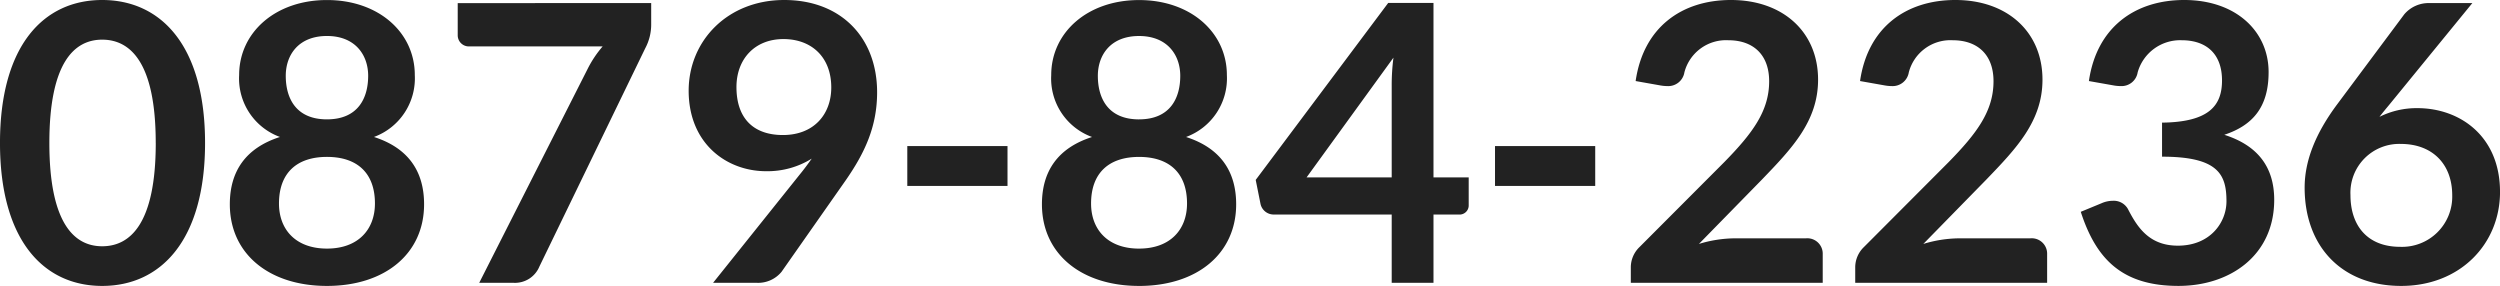
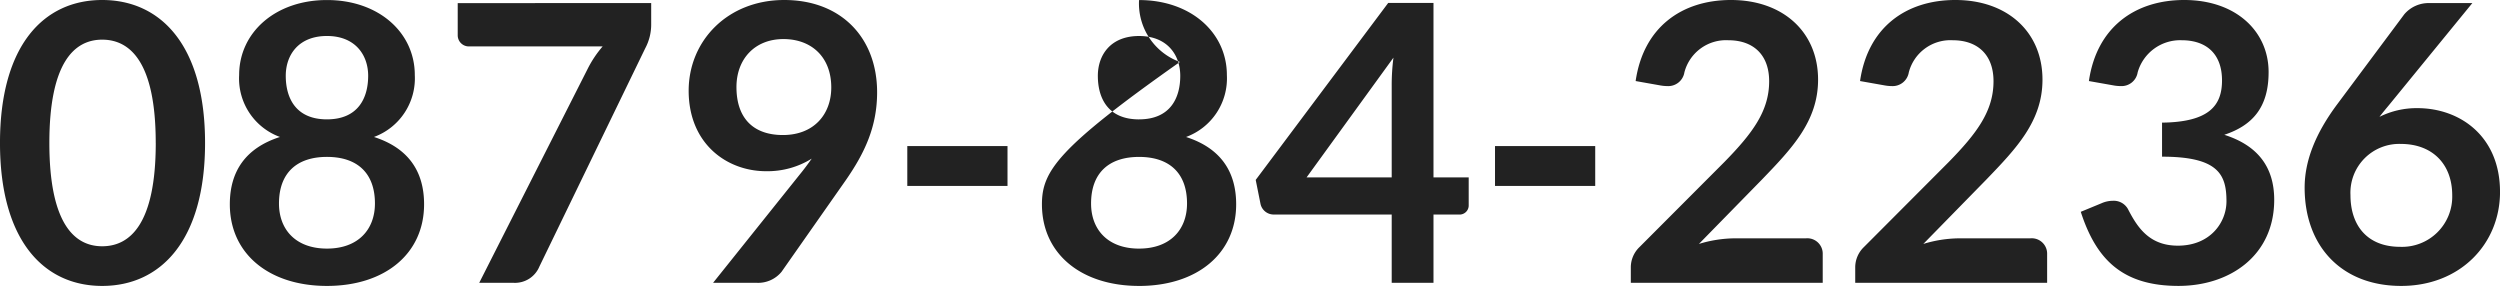
<svg xmlns="http://www.w3.org/2000/svg" width="349.886" height="40.016" viewBox="0 0 349.886 40.016">
-   <path id="パス_470" data-name="パス 470" d="M-74.789-3.384c0-13.7-6.227-20.008-14.4-20.008-8.149,0-14.3,6.308-14.3,20.008,0,13.673,6.146,20.008,14.3,20.008C-81.016,16.624-74.789,10.289-74.789-3.384Zm-6.9,0c0,11.344-3.6,14.458-7.5,14.458-3.845,0-7.391-3.114-7.391-14.458s3.547-14.458,7.391-14.458C-85.294-17.842-81.693-14.728-81.693-3.384Zm23.961,20.008c8.1,0,13.592-4.494,13.592-11.425,0-4.63-2.22-7.879-7.012-9.422a8.742,8.742,0,0,0,5.713-8.664c0-5.956-5.063-10.5-12.292-10.5s-12.292,4.549-12.292,10.5a8.708,8.708,0,0,0,5.713,8.664C-69.1-2.68-71.323.569-71.323,5.2-71.323,12.13-65.827,16.624-57.732,16.624Zm0-5.225c-4.386,0-6.715-2.68-6.715-6.308,0-4.3,2.518-6.525,6.715-6.525s6.715,2.22,6.715,6.525C-51.017,8.718-53.346,11.4-57.732,11.4Zm0-18.086c-4.359,0-5.767-2.978-5.767-6.092,0-2.924,1.787-5.577,5.767-5.577,3.953,0,5.767,2.653,5.767,5.577C-51.965-9.665-53.373-6.687-57.732-6.687Zm45.377-16.272v2.9a7.067,7.067,0,0,1-.839,3.438L-28,13.917a3.694,3.694,0,0,1-3.574,2.274h-4.846l15.162-29.917a15.359,15.359,0,0,1,2.112-3.168H-37.886a1.56,1.56,0,0,1-1.543-1.543v-4.521ZM3.728.569a11.729,11.729,0,0,0,6.39-1.76C9.6-.46,9.089.244,8.466,1L-3.691,16.191H2.455a4.241,4.241,0,0,0,3.438-1.543L14.855,1.869c2.653-3.818,4.413-7.5,4.413-12.346,0-7.608-5.009-12.915-13-12.915-7.933,0-13.375,5.713-13.375,12.7C-7.1-3.221-1.714.569,3.728.569Zm9.124-11.723c0,3.763-2.437,6.66-6.769,6.66-4.142,0-6.5-2.355-6.5-6.715,0-3.9,2.545-6.715,6.579-6.715C10.09-17.923,12.852-15.4,12.852-11.154ZM23.492,2.627H37.517V-2.951H23.492Zm32.435,14c8.1,0,13.591-4.494,13.591-11.425,0-4.63-2.22-7.879-7.012-9.422a8.742,8.742,0,0,0,5.713-8.664c0-5.956-5.063-10.5-12.292-10.5s-12.292,4.549-12.292,10.5a8.708,8.708,0,0,0,5.713,8.664C44.556-2.68,42.336.569,42.336,5.2,42.336,12.13,47.832,16.624,55.928,16.624Zm0-5.225c-4.386,0-6.715-2.68-6.715-6.308,0-4.3,2.518-6.525,6.715-6.525S62.642.786,62.642,5.09C62.642,8.718,60.314,11.4,55.928,11.4Zm0-18.086c-4.359,0-5.767-2.978-5.767-6.092,0-2.924,1.787-5.577,5.767-5.577,3.953,0,5.767,2.653,5.767,5.577C61.695-9.665,60.287-6.687,55.928-6.687Zm41.208-16.3H90.8L72.254,1.787l.677,3.384a1.888,1.888,0,0,0,1.841,1.462H91.287v9.557h5.848V6.634h3.547a1.279,1.279,0,0,0,1.381-1.327V1.435H97.135ZM91.287,1.435H79.374L91.531-15.324a30.25,30.25,0,0,0-.244,3.953Zm14.458,1.191H119.77V-2.951H105.745Zm33.031-26.019c-6.931,0-12.265,3.845-13.348,11.344l3.52.623a5.468,5.468,0,0,0,.893.081,2.29,2.29,0,0,0,2.41-1.922A6.021,6.021,0,0,1,138.4-17.76c3.438,0,5.713,1.976,5.713,5.74,0,4.142-2.3,7.256-6.281,11.317L125.943,11.209a3.938,3.938,0,0,0-1.191,2.762v2.22H151.61V12.184a2.156,2.156,0,0,0-2.356-2.22H139.21a17.566,17.566,0,0,0-4.928.785l8.826-9.016c4.2-4.359,7.852-8.177,7.852-13.971C150.96-18.952,146.005-23.392,138.776-23.392Zm31.407,0c-6.931,0-12.265,3.845-13.348,11.344l3.52.623a5.468,5.468,0,0,0,.893.081,2.29,2.29,0,0,0,2.41-1.922A6.021,6.021,0,0,1,169.8-17.76c3.439,0,5.713,1.976,5.713,5.74,0,4.142-2.3,7.256-6.281,11.317L157.35,11.209a3.938,3.938,0,0,0-1.191,2.762v2.22h26.858V12.184a2.156,2.156,0,0,0-2.356-2.22H170.616a17.566,17.566,0,0,0-4.928.785l8.826-9.016c4.2-4.359,7.852-8.177,7.852-13.971C182.367-18.952,177.412-23.392,170.183-23.392Zm32.029,0c-6.931,0-12.265,3.845-13.348,11.344l3.52.623a5.527,5.527,0,0,0,.921.081,2.281,2.281,0,0,0,2.383-1.922,6.181,6.181,0,0,1,6.146-4.494c3.493,0,5.659,1.922,5.659,5.632,0,3.493-1.787,5.821-8.393,5.9v4.765c7.906,0,9.016,2.518,9.016,6.254,0,2.924-2.247,6.2-6.8,6.2-4.034,0-5.686-2.6-6.985-5.117a2.266,2.266,0,0,0-2.112-1.164,3.95,3.95,0,0,0-1.543.325l-2.951,1.218c2.166,6.687,5.848,10.37,13.673,10.37,7.2,0,13.4-4.251,13.4-12.048,0-4.576-2.3-7.608-6.985-9.1,3.9-1.3,6.2-3.79,6.2-8.772C214.017-19.006,209.441-23.392,202.212-23.392ZM234.837-8.257a11.624,11.624,0,0,0-5.307,1.218c.433-.569.866-1.083,1.381-1.706l11.615-14.214H236.57A4.466,4.466,0,0,0,233-21.388L223.656-8.853c-3.141,4.2-4.6,8.041-4.6,11.723,0,8.2,5.171,13.754,13.51,13.754,8.258,0,13.835-5.875,13.835-13.158C246.4-4.331,240.794-8.257,234.837-8.257ZM225.47,3.9a6.831,6.831,0,0,1,7.067-7.148c4.278,0,7.175,2.707,7.175,7.2a7.021,7.021,0,0,1-7.283,7.2C227.879,11.155,225.47,8.231,225.47,3.9Z" transform="translate(103.488 23.392)" fill="#222" />
+   <path id="パス_470" data-name="パス 470" d="M-74.789-3.384c0-13.7-6.227-20.008-14.4-20.008-8.149,0-14.3,6.308-14.3,20.008,0,13.673,6.146,20.008,14.3,20.008C-81.016,16.624-74.789,10.289-74.789-3.384Zm-6.9,0c0,11.344-3.6,14.458-7.5,14.458-3.845,0-7.391-3.114-7.391-14.458s3.547-14.458,7.391-14.458C-85.294-17.842-81.693-14.728-81.693-3.384Zm23.961,20.008c8.1,0,13.592-4.494,13.592-11.425,0-4.63-2.22-7.879-7.012-9.422a8.742,8.742,0,0,0,5.713-8.664c0-5.956-5.063-10.5-12.292-10.5s-12.292,4.549-12.292,10.5a8.708,8.708,0,0,0,5.713,8.664C-69.1-2.68-71.323.569-71.323,5.2-71.323,12.13-65.827,16.624-57.732,16.624Zm0-5.225c-4.386,0-6.715-2.68-6.715-6.308,0-4.3,2.518-6.525,6.715-6.525s6.715,2.22,6.715,6.525C-51.017,8.718-53.346,11.4-57.732,11.4Zm0-18.086c-4.359,0-5.767-2.978-5.767-6.092,0-2.924,1.787-5.577,5.767-5.577,3.953,0,5.767,2.653,5.767,5.577C-51.965-9.665-53.373-6.687-57.732-6.687Zm45.377-16.272v2.9a7.067,7.067,0,0,1-.839,3.438L-28,13.917a3.694,3.694,0,0,1-3.574,2.274h-4.846l15.162-29.917a15.359,15.359,0,0,1,2.112-3.168H-37.886a1.56,1.56,0,0,1-1.543-1.543v-4.521ZM3.728.569a11.729,11.729,0,0,0,6.39-1.76C9.6-.46,9.089.244,8.466,1L-3.691,16.191H2.455a4.241,4.241,0,0,0,3.438-1.543L14.855,1.869c2.653-3.818,4.413-7.5,4.413-12.346,0-7.608-5.009-12.915-13-12.915-7.933,0-13.375,5.713-13.375,12.7C-7.1-3.221-1.714.569,3.728.569Zm9.124-11.723c0,3.763-2.437,6.66-6.769,6.66-4.142,0-6.5-2.355-6.5-6.715,0-3.9,2.545-6.715,6.579-6.715C10.09-17.923,12.852-15.4,12.852-11.154ZM23.492,2.627H37.517V-2.951H23.492Zm32.435,14c8.1,0,13.591-4.494,13.591-11.425,0-4.63-2.22-7.879-7.012-9.422a8.742,8.742,0,0,0,5.713-8.664c0-5.956-5.063-10.5-12.292-10.5a8.708,8.708,0,0,0,5.713,8.664C44.556-2.68,42.336.569,42.336,5.2,42.336,12.13,47.832,16.624,55.928,16.624Zm0-5.225c-4.386,0-6.715-2.68-6.715-6.308,0-4.3,2.518-6.525,6.715-6.525S62.642.786,62.642,5.09C62.642,8.718,60.314,11.4,55.928,11.4Zm0-18.086c-4.359,0-5.767-2.978-5.767-6.092,0-2.924,1.787-5.577,5.767-5.577,3.953,0,5.767,2.653,5.767,5.577C61.695-9.665,60.287-6.687,55.928-6.687Zm41.208-16.3H90.8L72.254,1.787l.677,3.384a1.888,1.888,0,0,0,1.841,1.462H91.287v9.557h5.848V6.634h3.547a1.279,1.279,0,0,0,1.381-1.327V1.435H97.135ZM91.287,1.435H79.374L91.531-15.324a30.25,30.25,0,0,0-.244,3.953Zm14.458,1.191H119.77V-2.951H105.745Zm33.031-26.019c-6.931,0-12.265,3.845-13.348,11.344l3.52.623a5.468,5.468,0,0,0,.893.081,2.29,2.29,0,0,0,2.41-1.922A6.021,6.021,0,0,1,138.4-17.76c3.438,0,5.713,1.976,5.713,5.74,0,4.142-2.3,7.256-6.281,11.317L125.943,11.209a3.938,3.938,0,0,0-1.191,2.762v2.22H151.61V12.184a2.156,2.156,0,0,0-2.356-2.22H139.21a17.566,17.566,0,0,0-4.928.785l8.826-9.016c4.2-4.359,7.852-8.177,7.852-13.971C150.96-18.952,146.005-23.392,138.776-23.392Zm31.407,0c-6.931,0-12.265,3.845-13.348,11.344l3.52.623a5.468,5.468,0,0,0,.893.081,2.29,2.29,0,0,0,2.41-1.922A6.021,6.021,0,0,1,169.8-17.76c3.439,0,5.713,1.976,5.713,5.74,0,4.142-2.3,7.256-6.281,11.317L157.35,11.209a3.938,3.938,0,0,0-1.191,2.762v2.22h26.858V12.184a2.156,2.156,0,0,0-2.356-2.22H170.616a17.566,17.566,0,0,0-4.928.785l8.826-9.016c4.2-4.359,7.852-8.177,7.852-13.971C182.367-18.952,177.412-23.392,170.183-23.392Zm32.029,0c-6.931,0-12.265,3.845-13.348,11.344l3.52.623a5.527,5.527,0,0,0,.921.081,2.281,2.281,0,0,0,2.383-1.922,6.181,6.181,0,0,1,6.146-4.494c3.493,0,5.659,1.922,5.659,5.632,0,3.493-1.787,5.821-8.393,5.9v4.765c7.906,0,9.016,2.518,9.016,6.254,0,2.924-2.247,6.2-6.8,6.2-4.034,0-5.686-2.6-6.985-5.117a2.266,2.266,0,0,0-2.112-1.164,3.95,3.95,0,0,0-1.543.325l-2.951,1.218c2.166,6.687,5.848,10.37,13.673,10.37,7.2,0,13.4-4.251,13.4-12.048,0-4.576-2.3-7.608-6.985-9.1,3.9-1.3,6.2-3.79,6.2-8.772C214.017-19.006,209.441-23.392,202.212-23.392ZM234.837-8.257a11.624,11.624,0,0,0-5.307,1.218c.433-.569.866-1.083,1.381-1.706l11.615-14.214H236.57A4.466,4.466,0,0,0,233-21.388L223.656-8.853c-3.141,4.2-4.6,8.041-4.6,11.723,0,8.2,5.171,13.754,13.51,13.754,8.258,0,13.835-5.875,13.835-13.158C246.4-4.331,240.794-8.257,234.837-8.257ZM225.47,3.9a6.831,6.831,0,0,1,7.067-7.148c4.278,0,7.175,2.707,7.175,7.2a7.021,7.021,0,0,1-7.283,7.2C227.879,11.155,225.47,8.231,225.47,3.9Z" transform="translate(103.488 23.392)" fill="#222" />
</svg>